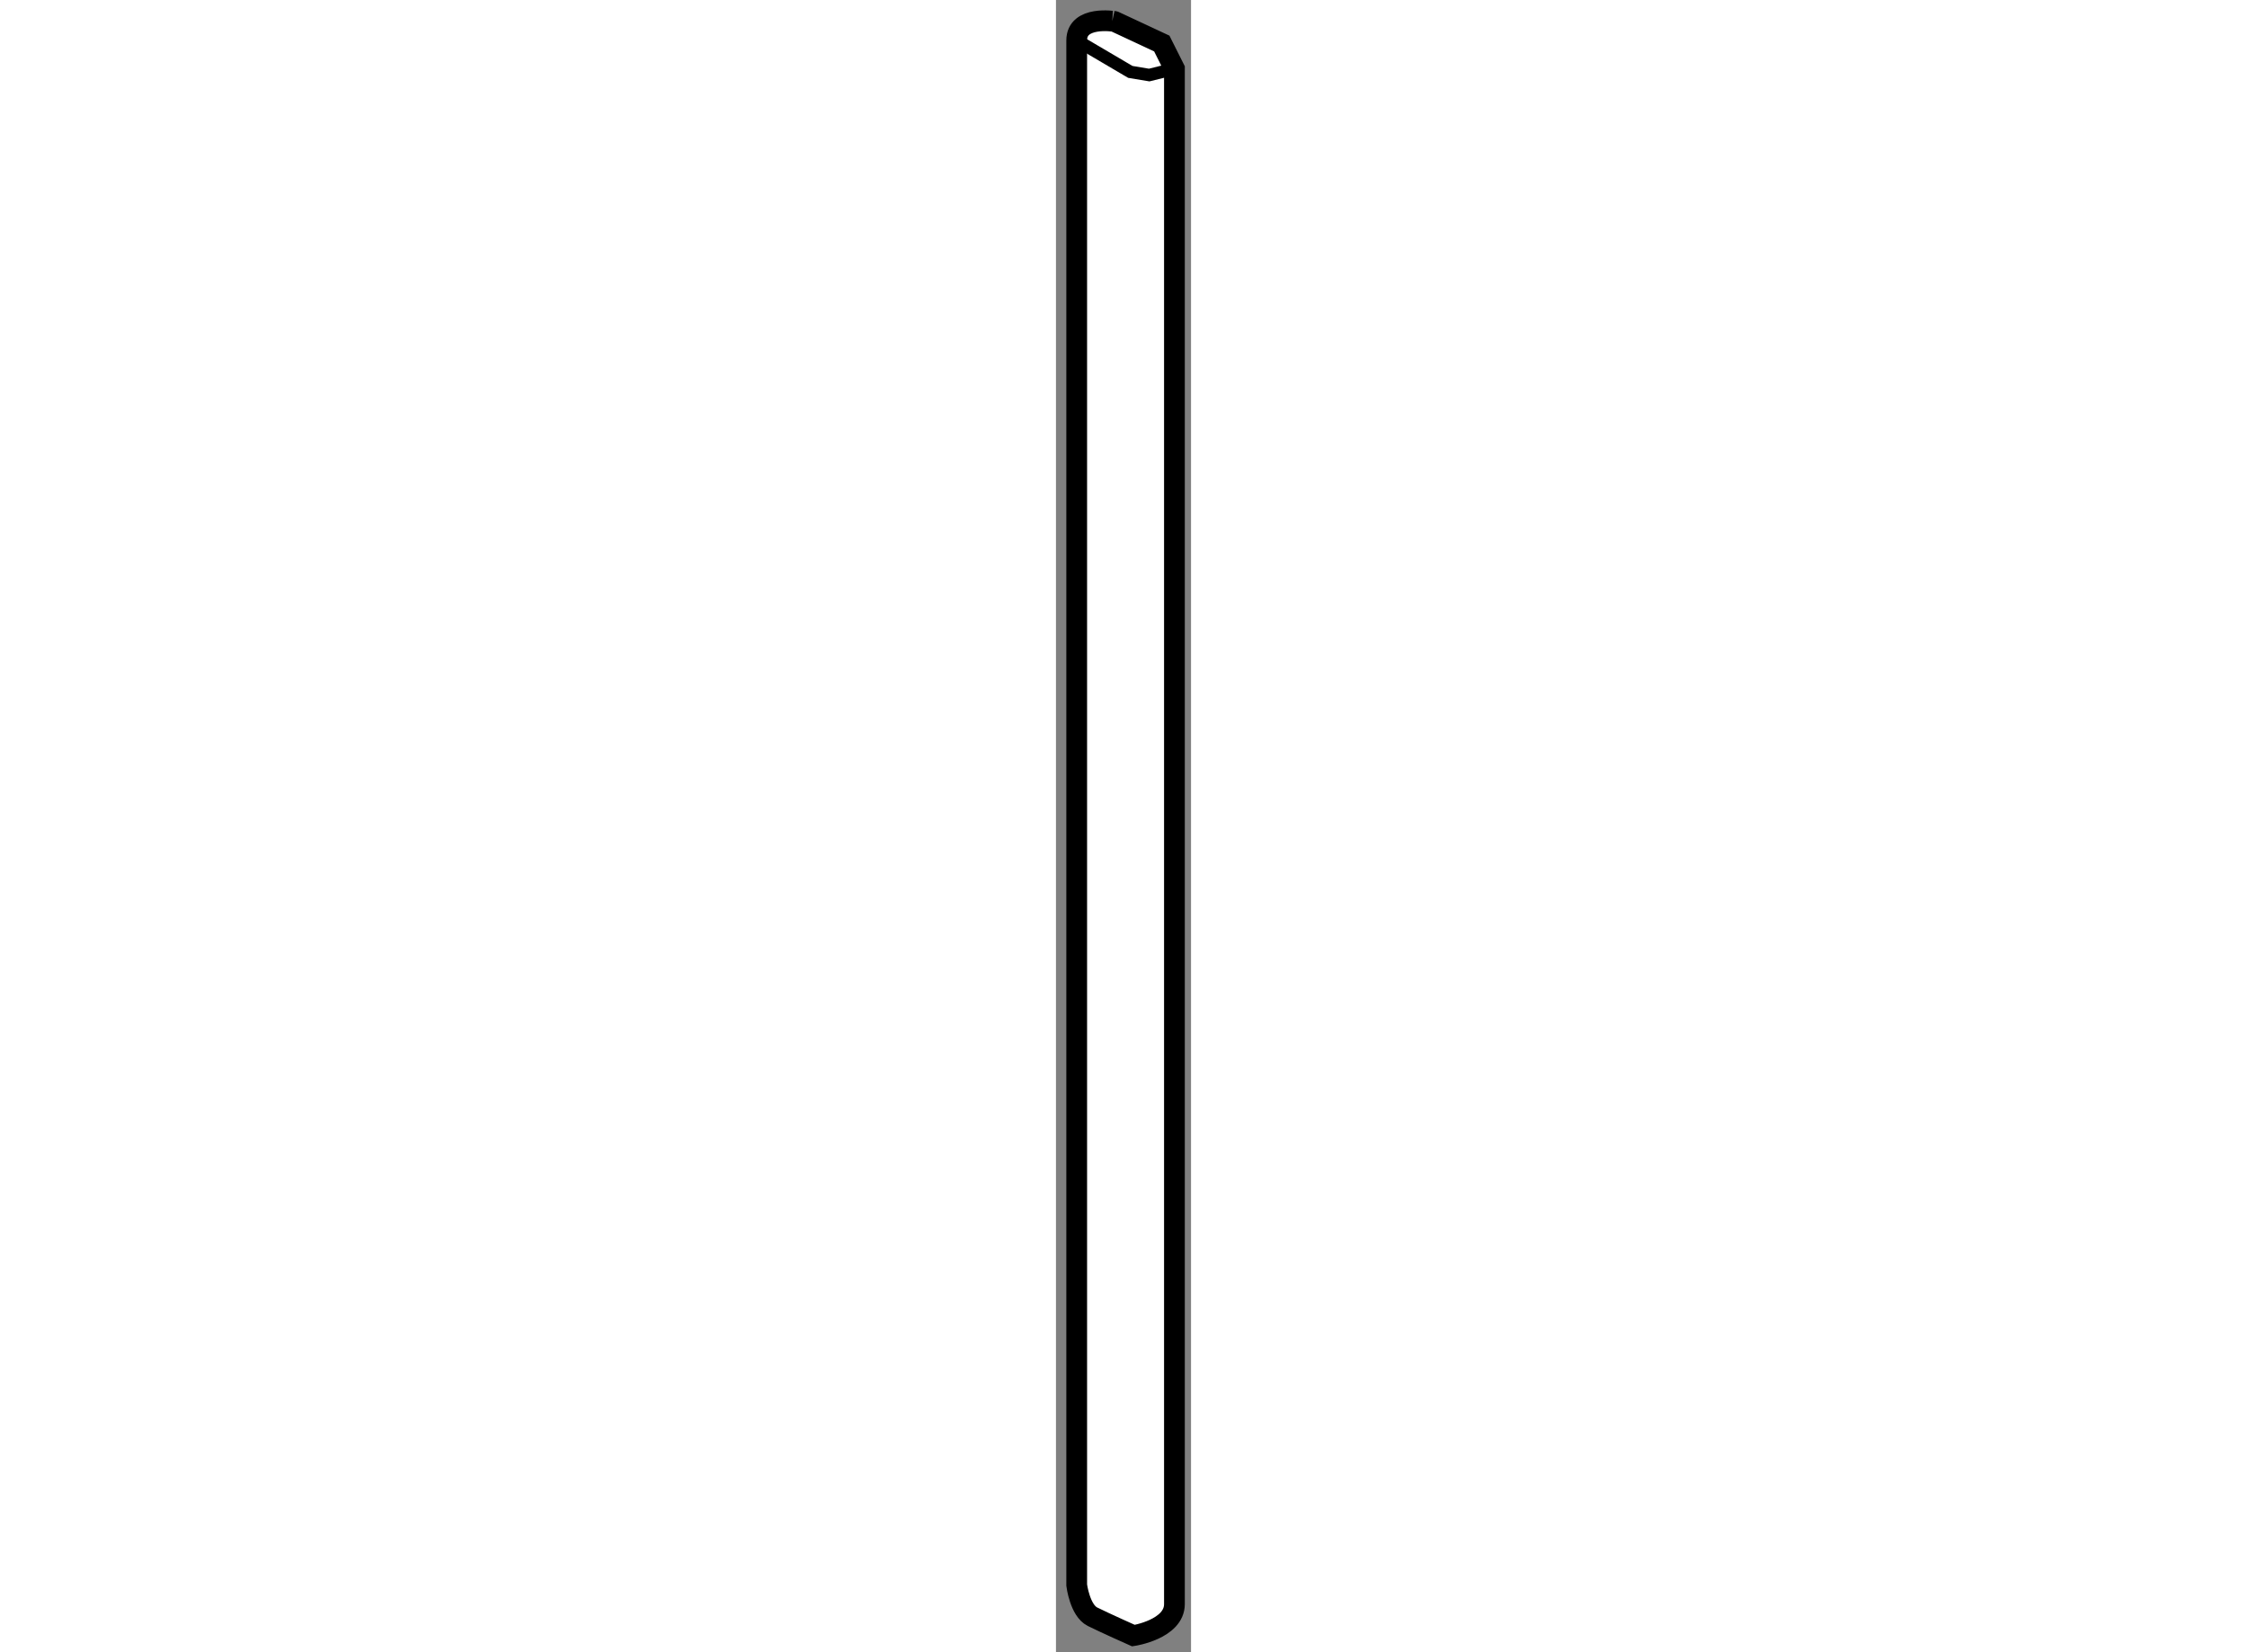
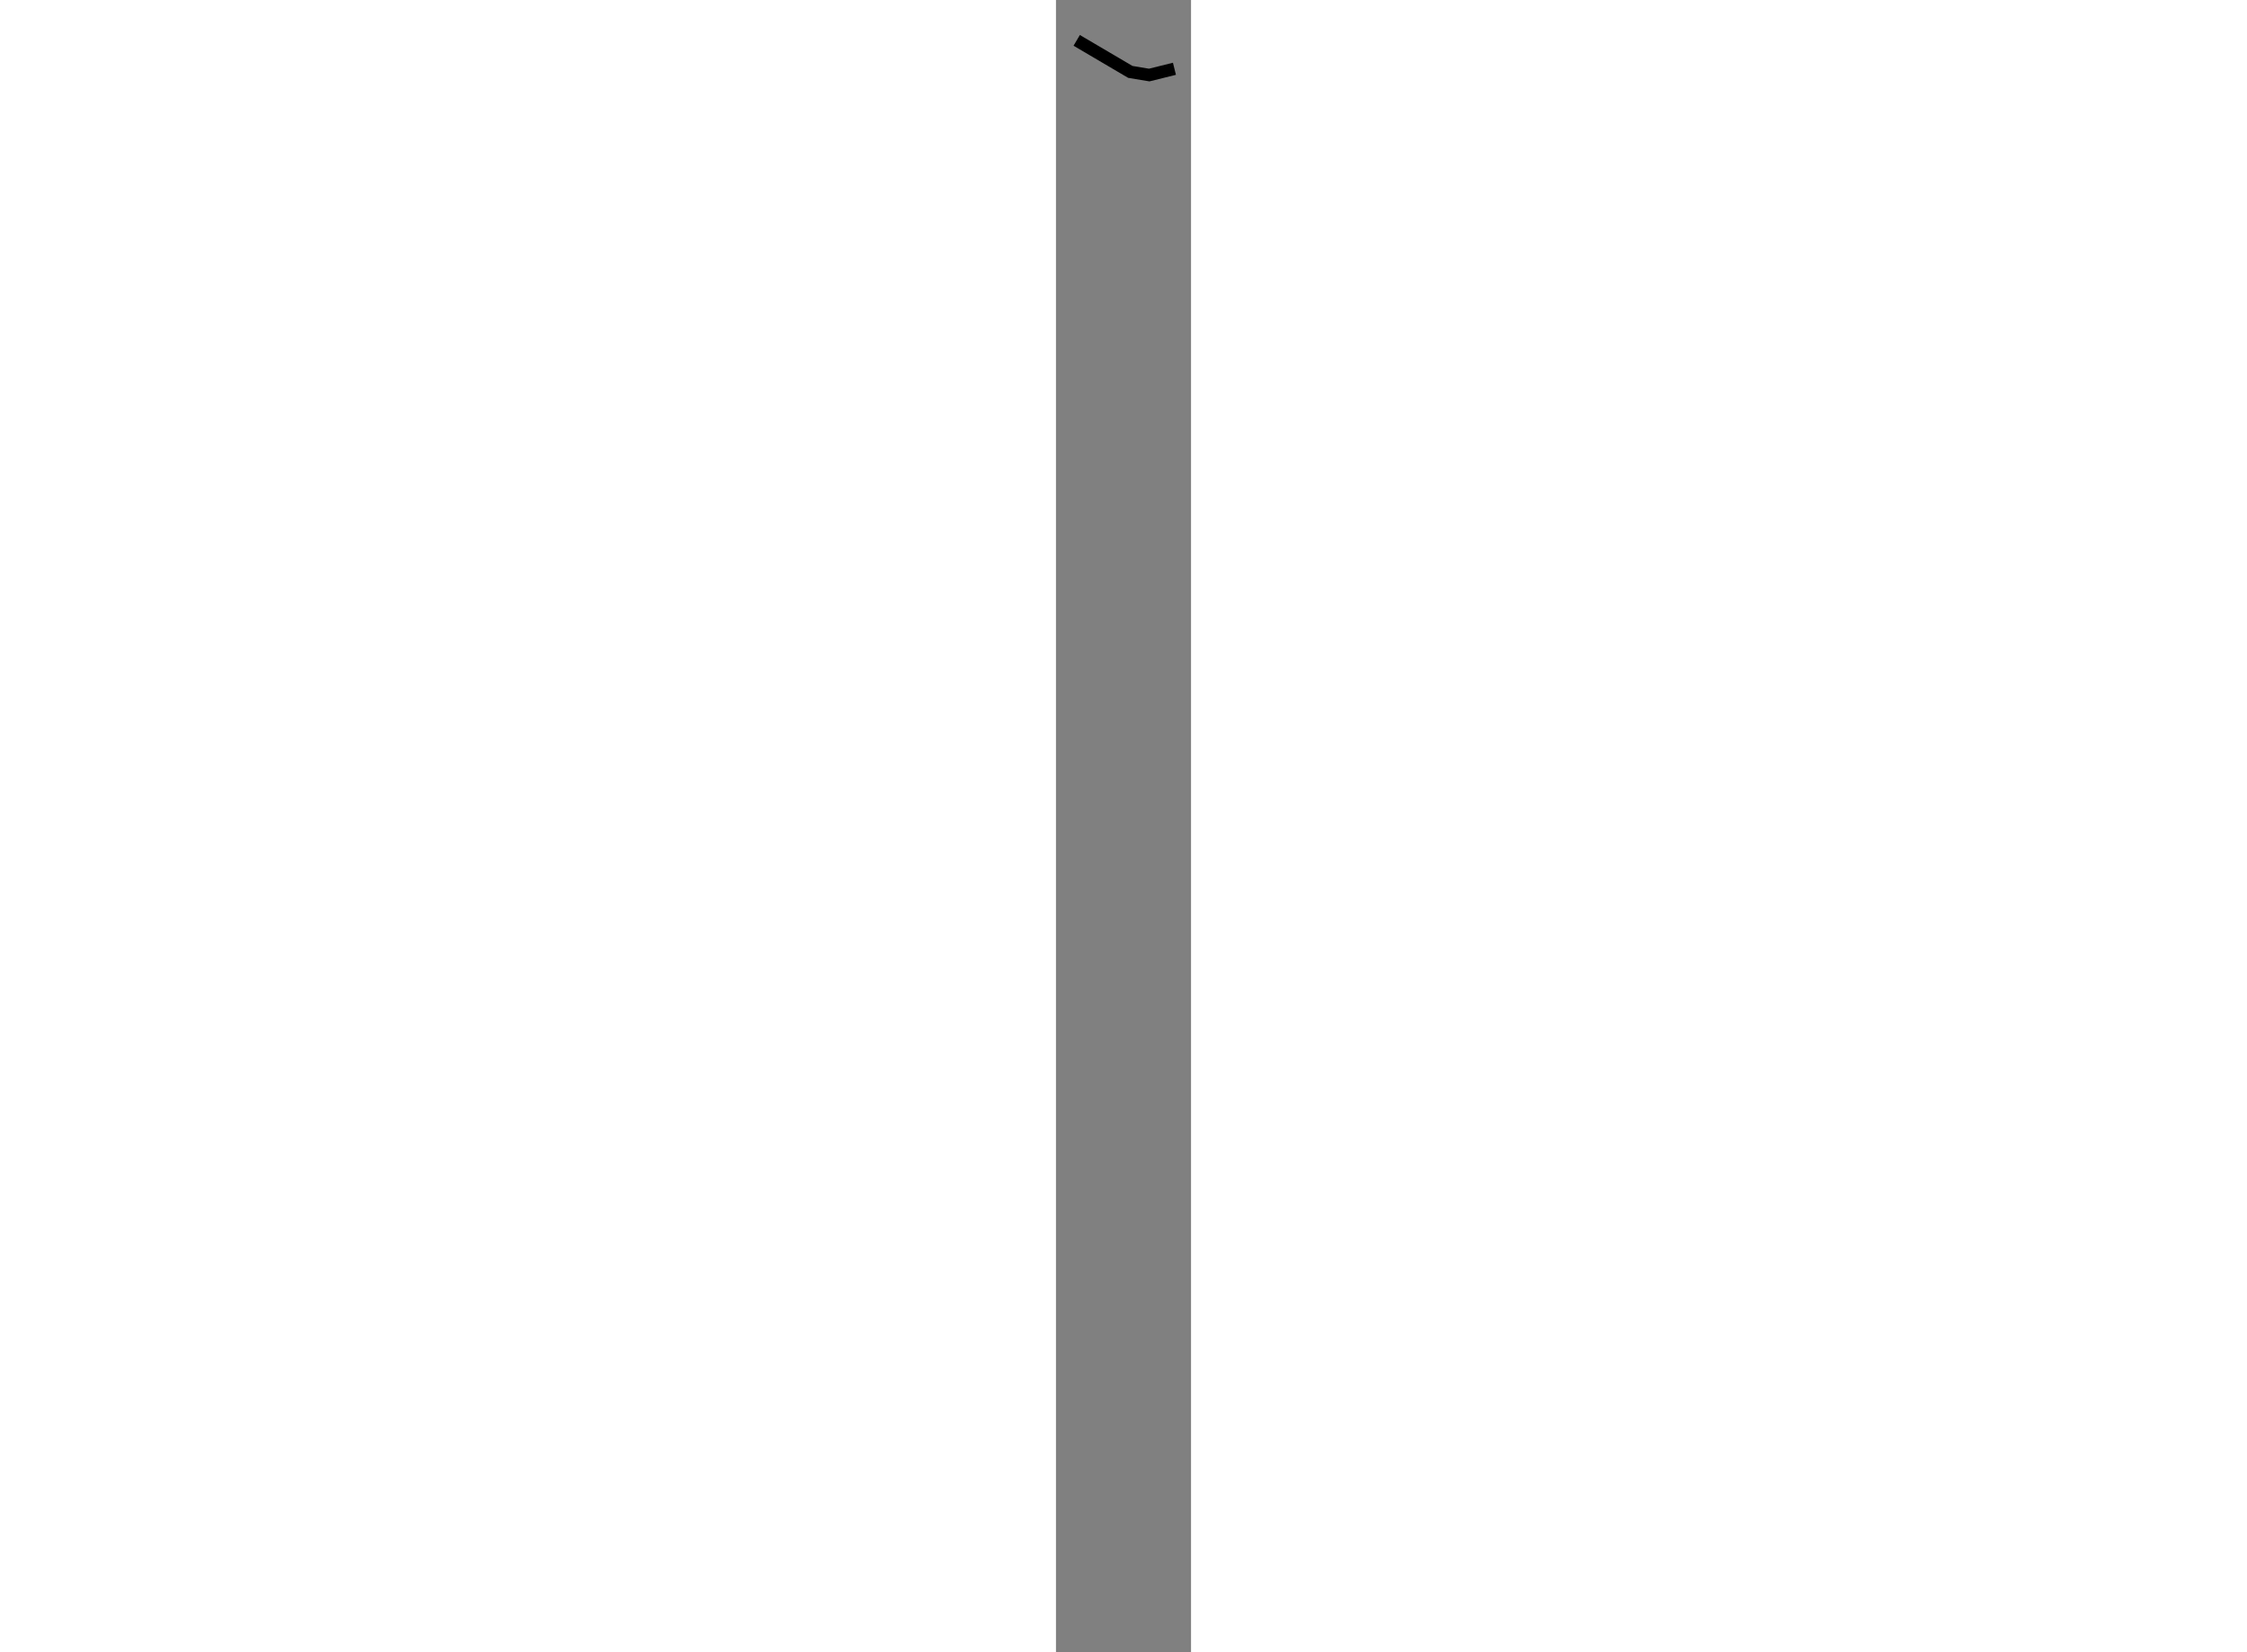
<svg xmlns="http://www.w3.org/2000/svg" version="1.1" x="0px" y="0px" width="244.8px" height="180px" viewBox="3.983 63.436 3.256 39.829" enable-background="new 0 0 244.8 180" xml:space="preserve">
  <rect x="3.983" y="63.436" width="3.256" height="39.829" fill="#808080" stroke="none" />
  <g>
-     <path fill="#FFFFFF" stroke="#000000" stroke-width="0.5" d="M4.483,64.409v37.24c0,0,0.076,0.608,0.38,0.76     c0.305,0.152,0.988,0.456,0.988,0.456s0.988-0.152,0.988-0.76c0-0.608,0-37.012,0-37.012l-0.305-0.608l-1.14-0.532     C5.395,63.953,4.483,63.802,4.483,64.409z" />
    <polyline fill="none" stroke="#000000" stroke-width="0.3" points="4.483,64.409 5.775,65.169 6.231,65.245 6.839,65.094   " />
  </g>
</svg>